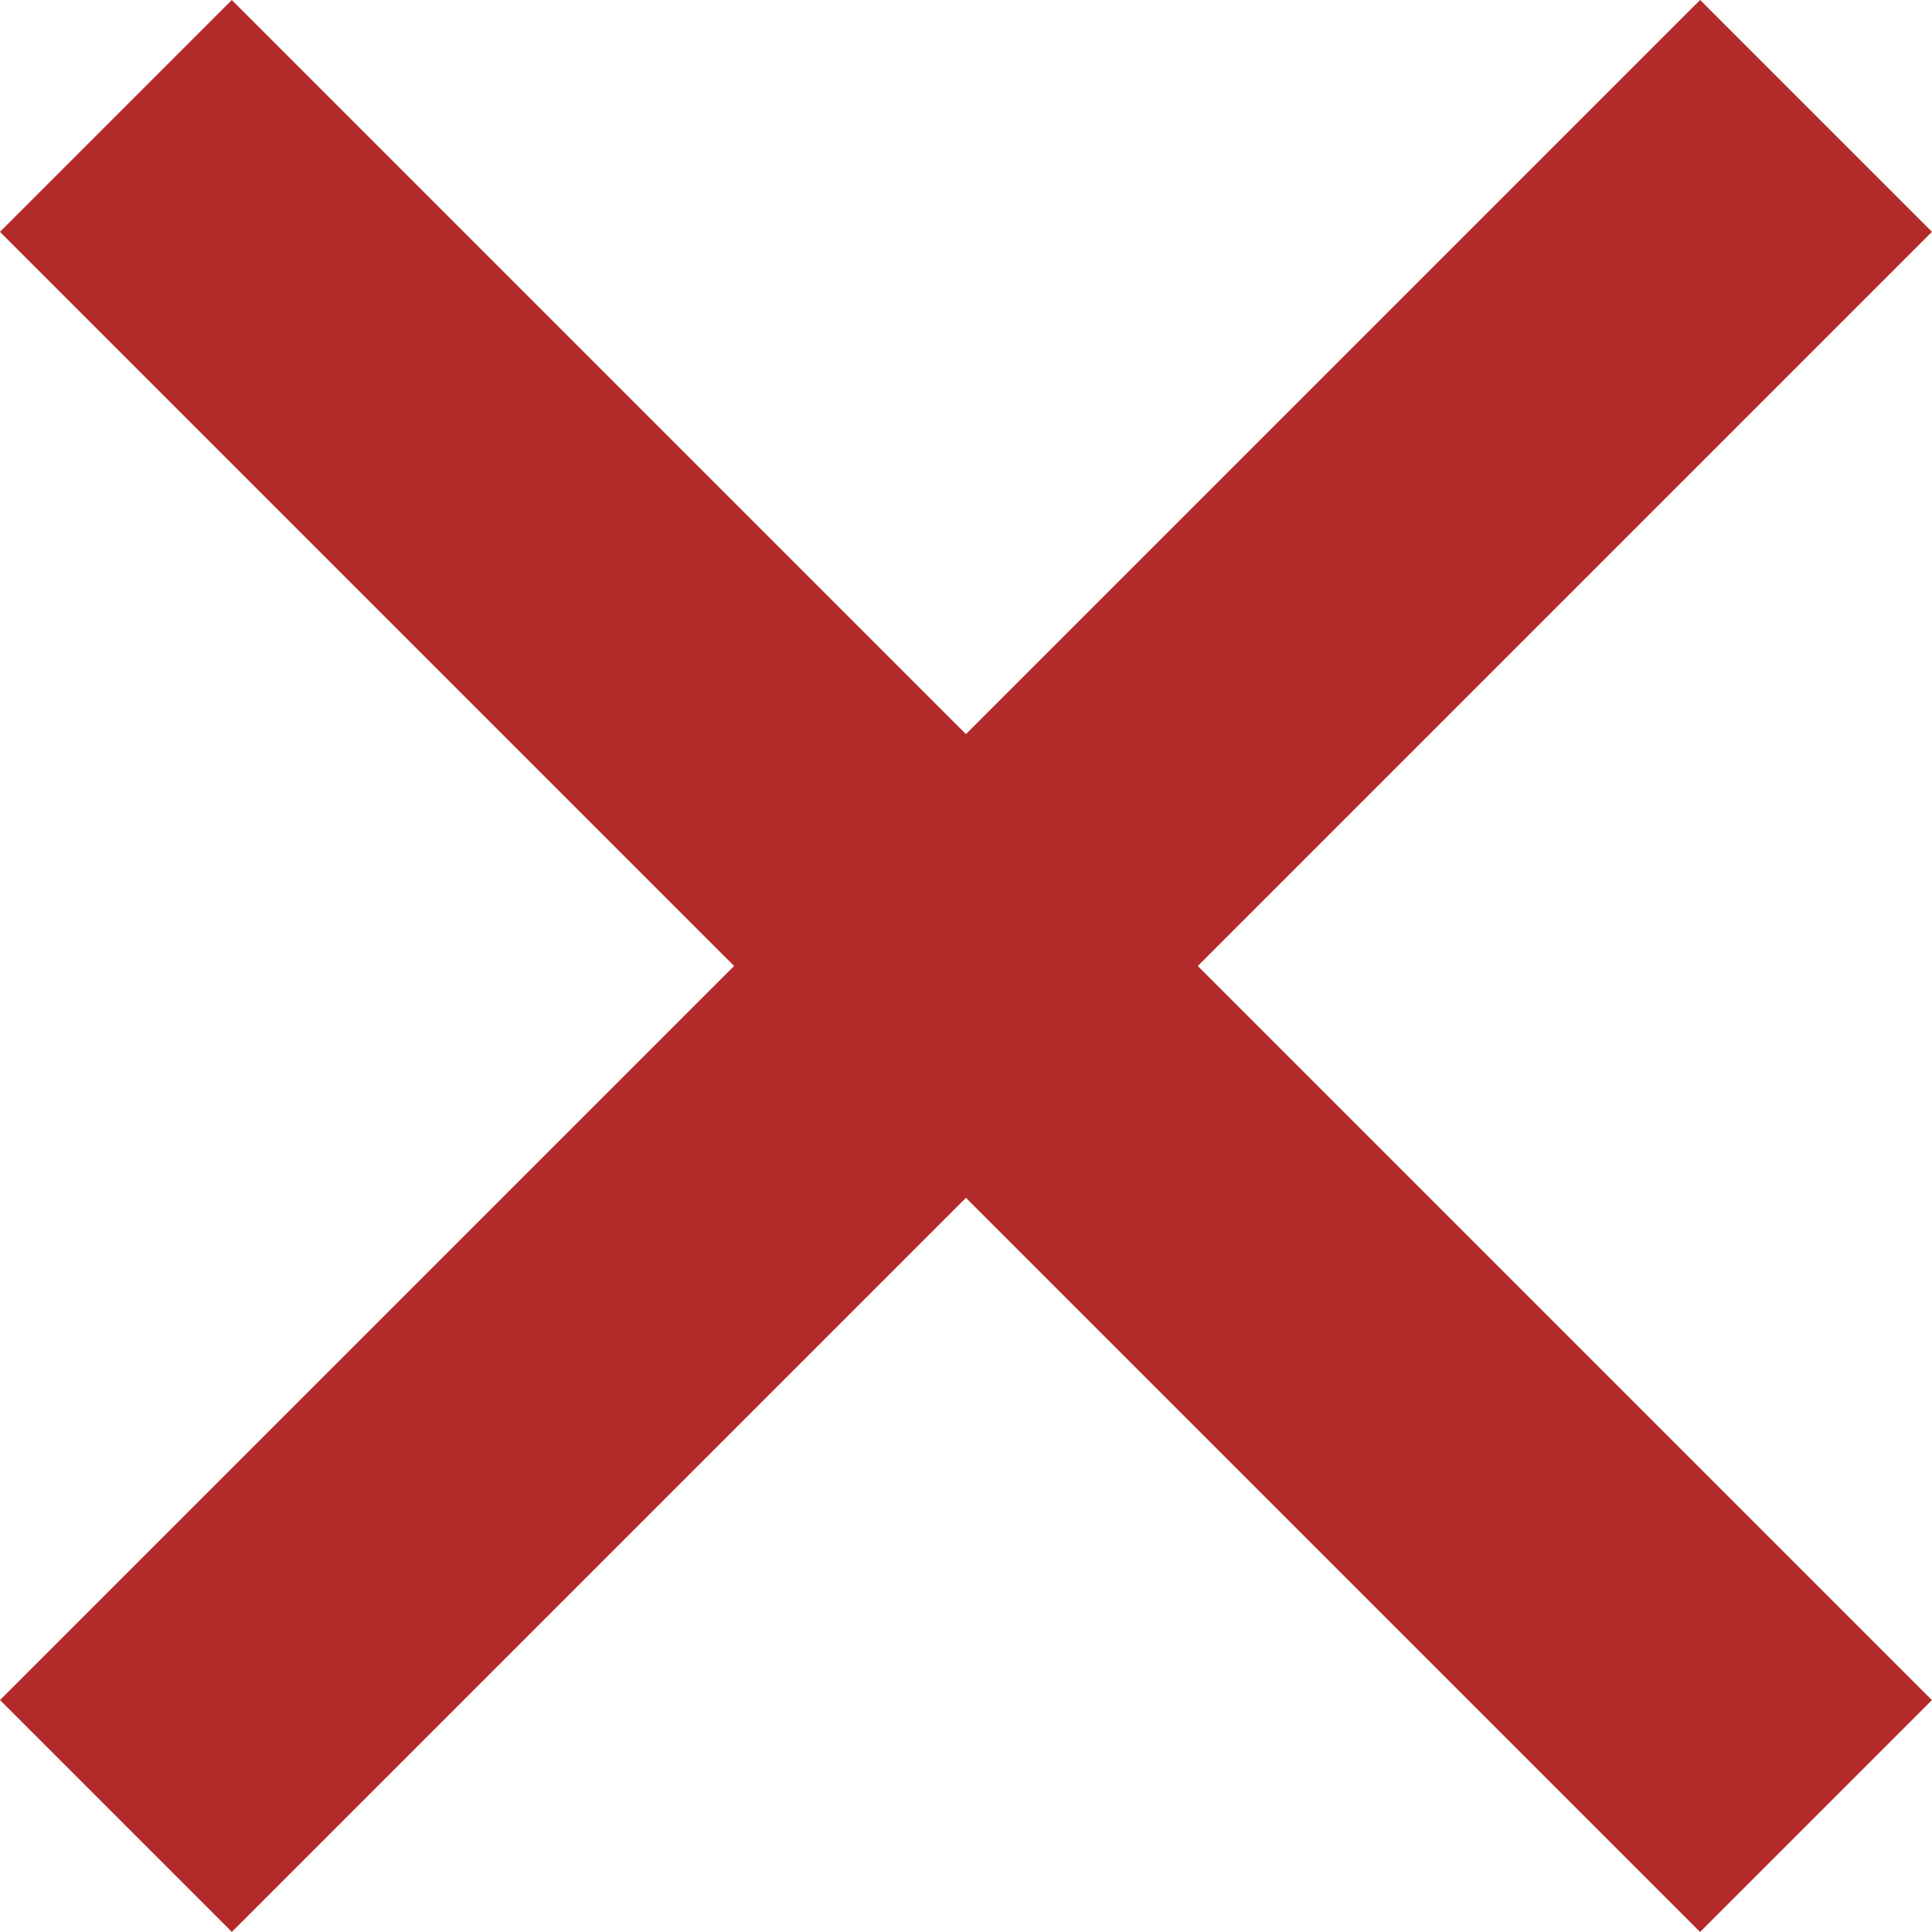
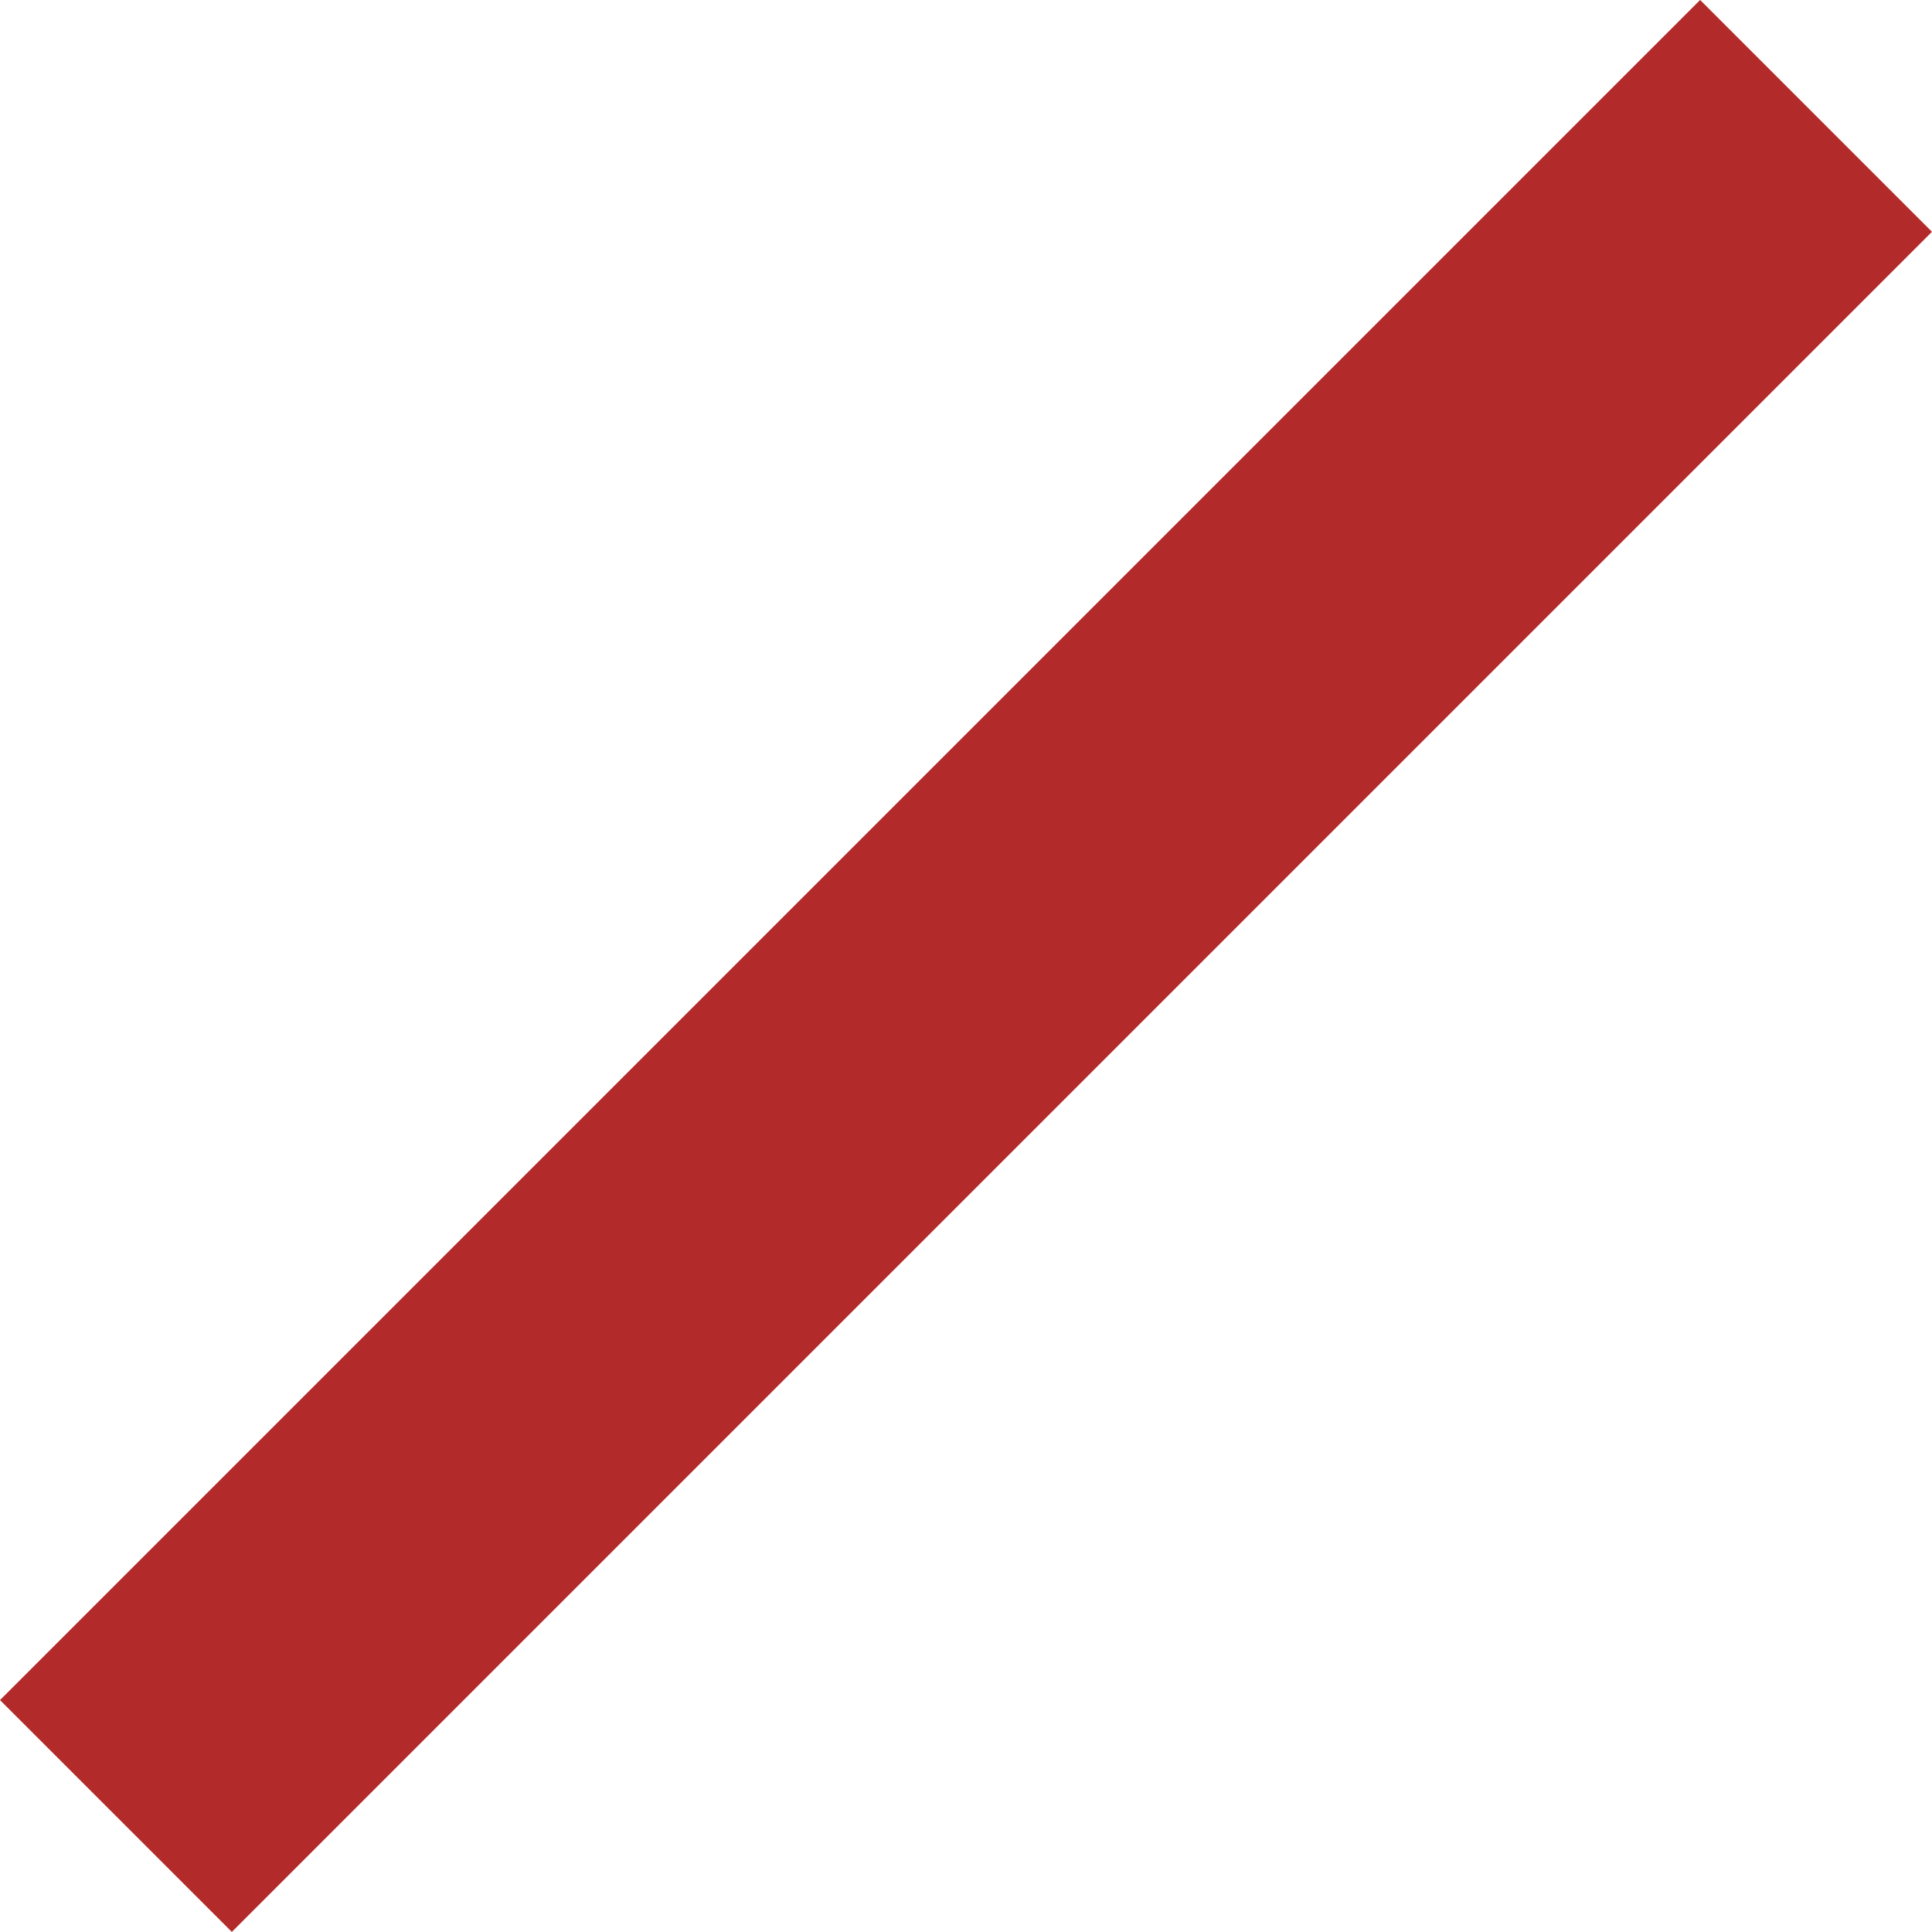
<svg xmlns="http://www.w3.org/2000/svg" width="17.678" height="17.678" viewBox="0 0 17.678 17.678">
  <g id="Group_6513" data-name="Group 6513" transform="translate(-6894 -48)">
-     <rect id="Rectangle_5" data-name="Rectangle 5" width="22" height="3" transform="translate(6896.121 48) rotate(45)" fill="#b22b2a" />
    <rect id="Rectangle_7" data-name="Rectangle 7" width="22" height="3" transform="translate(6894 63.556) rotate(-45)" fill="#b22b2a" />
  </g>
</svg>